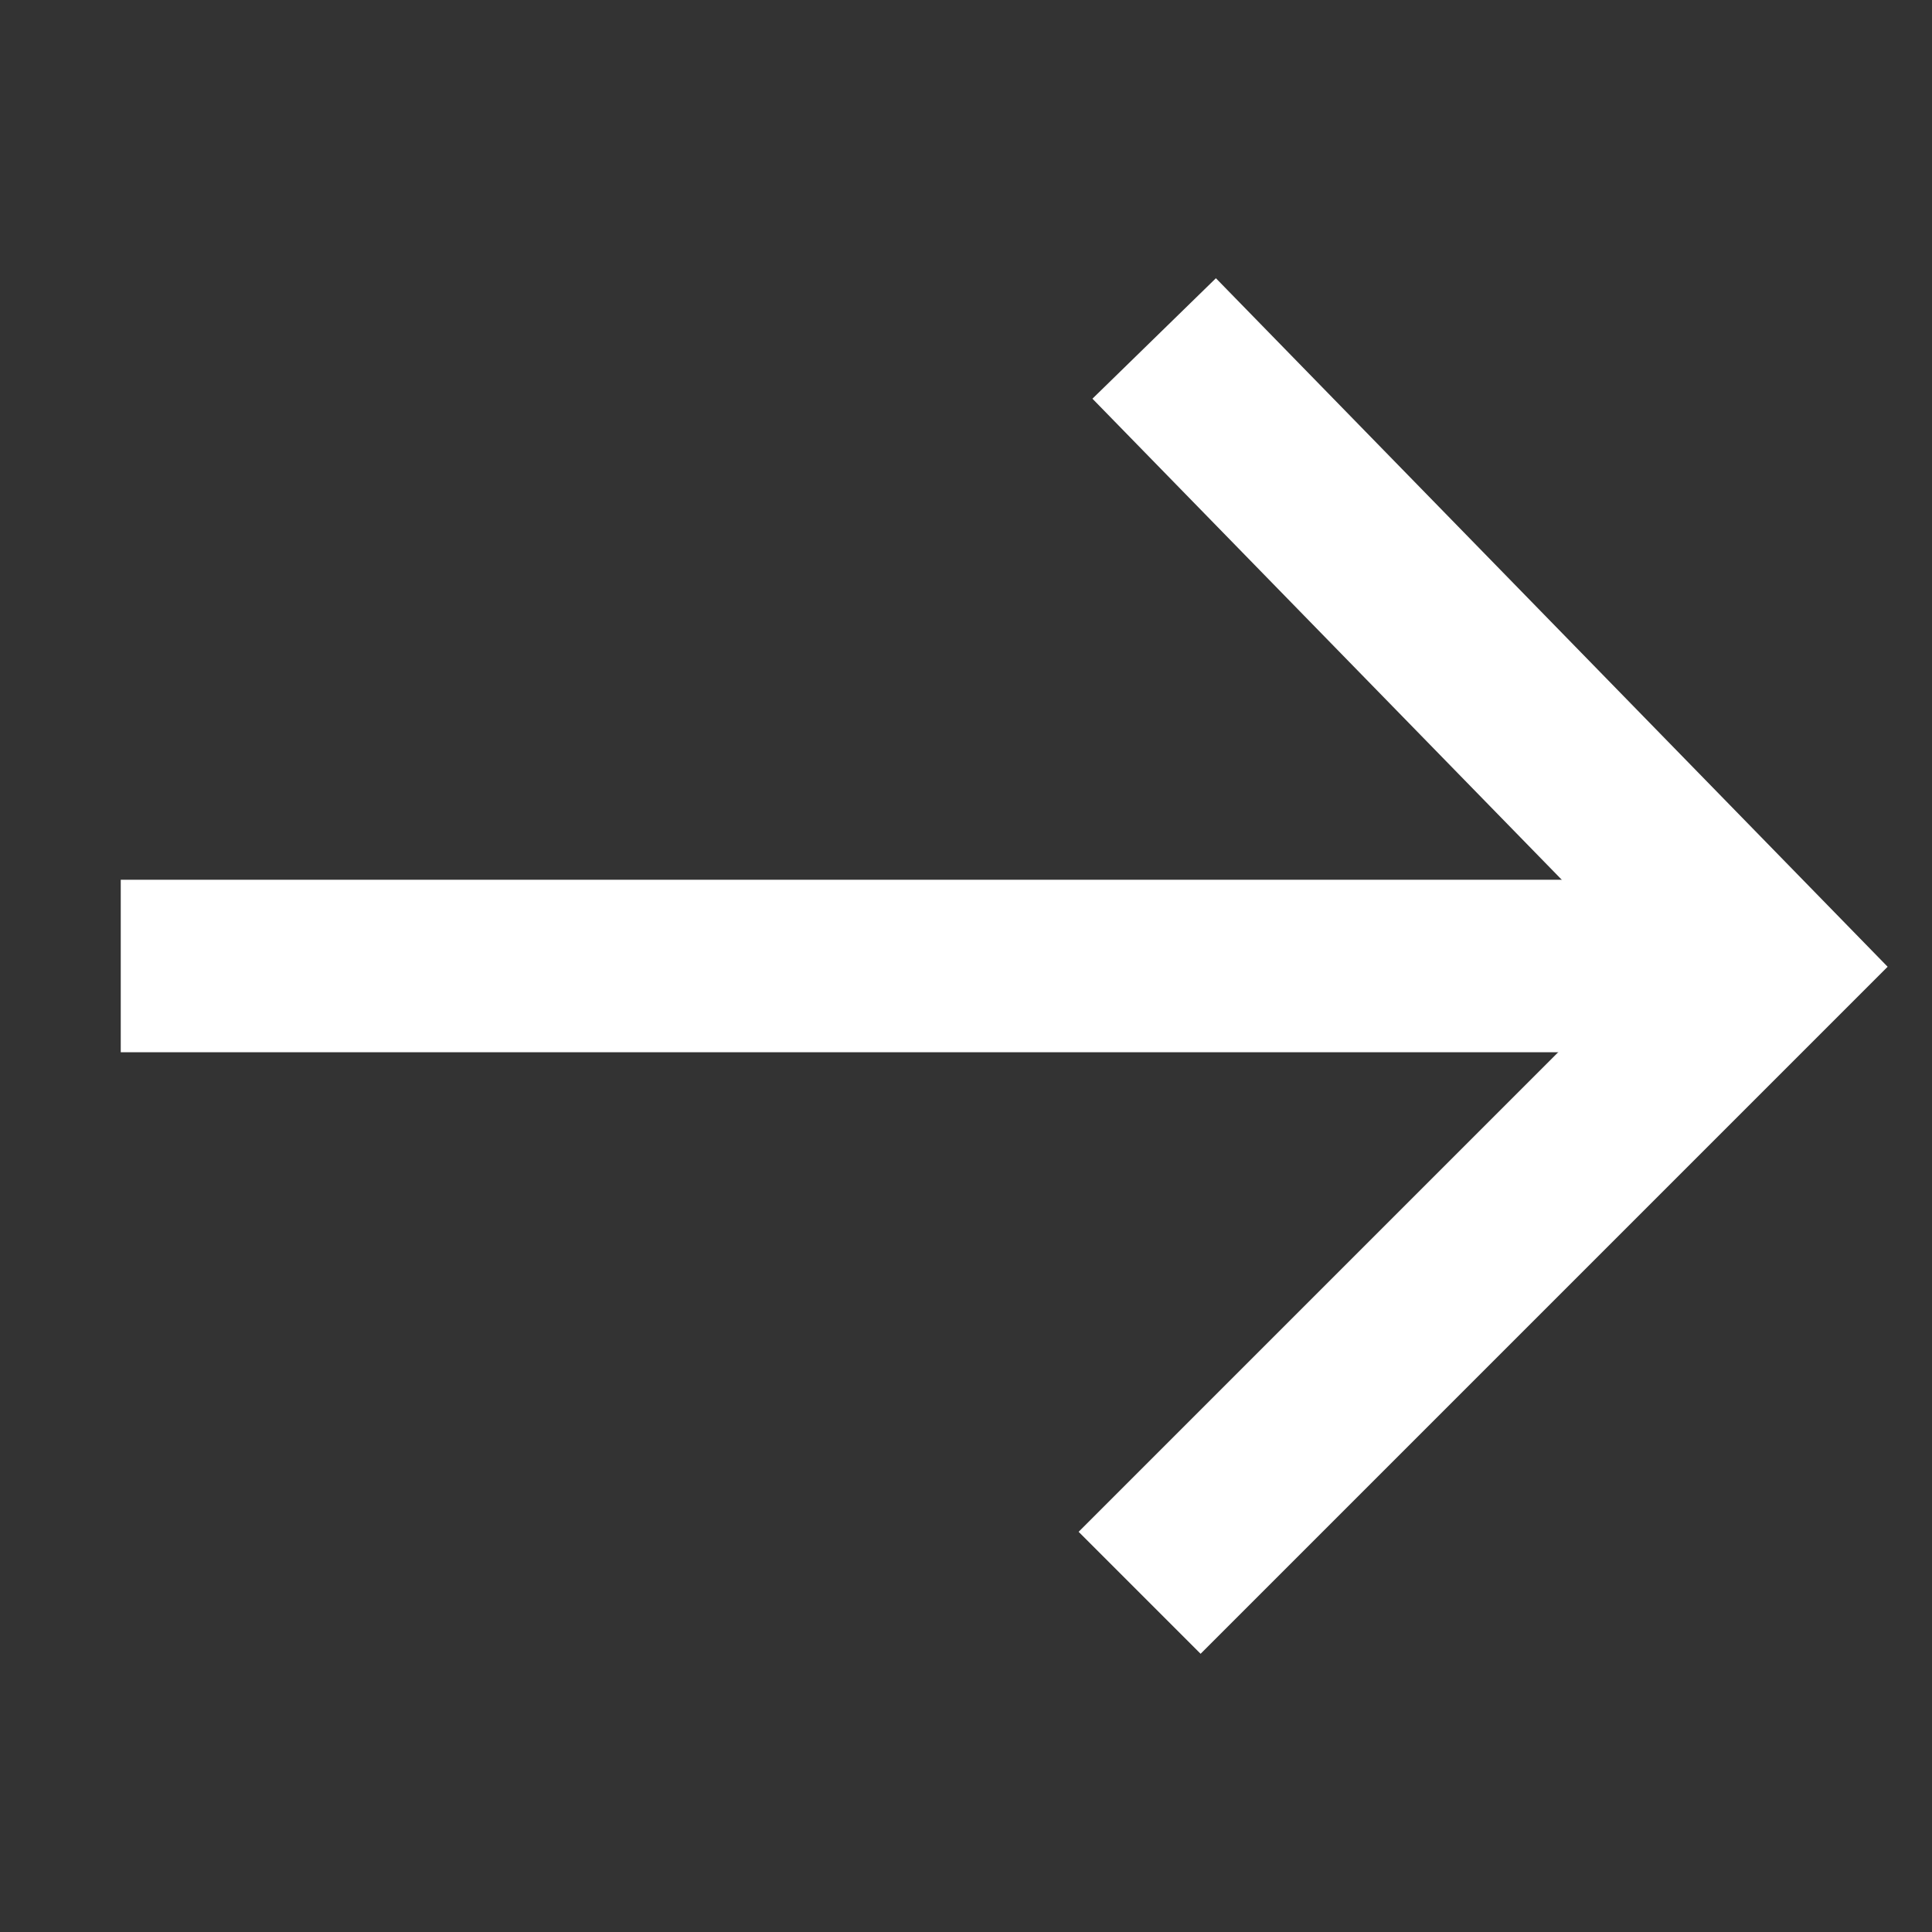
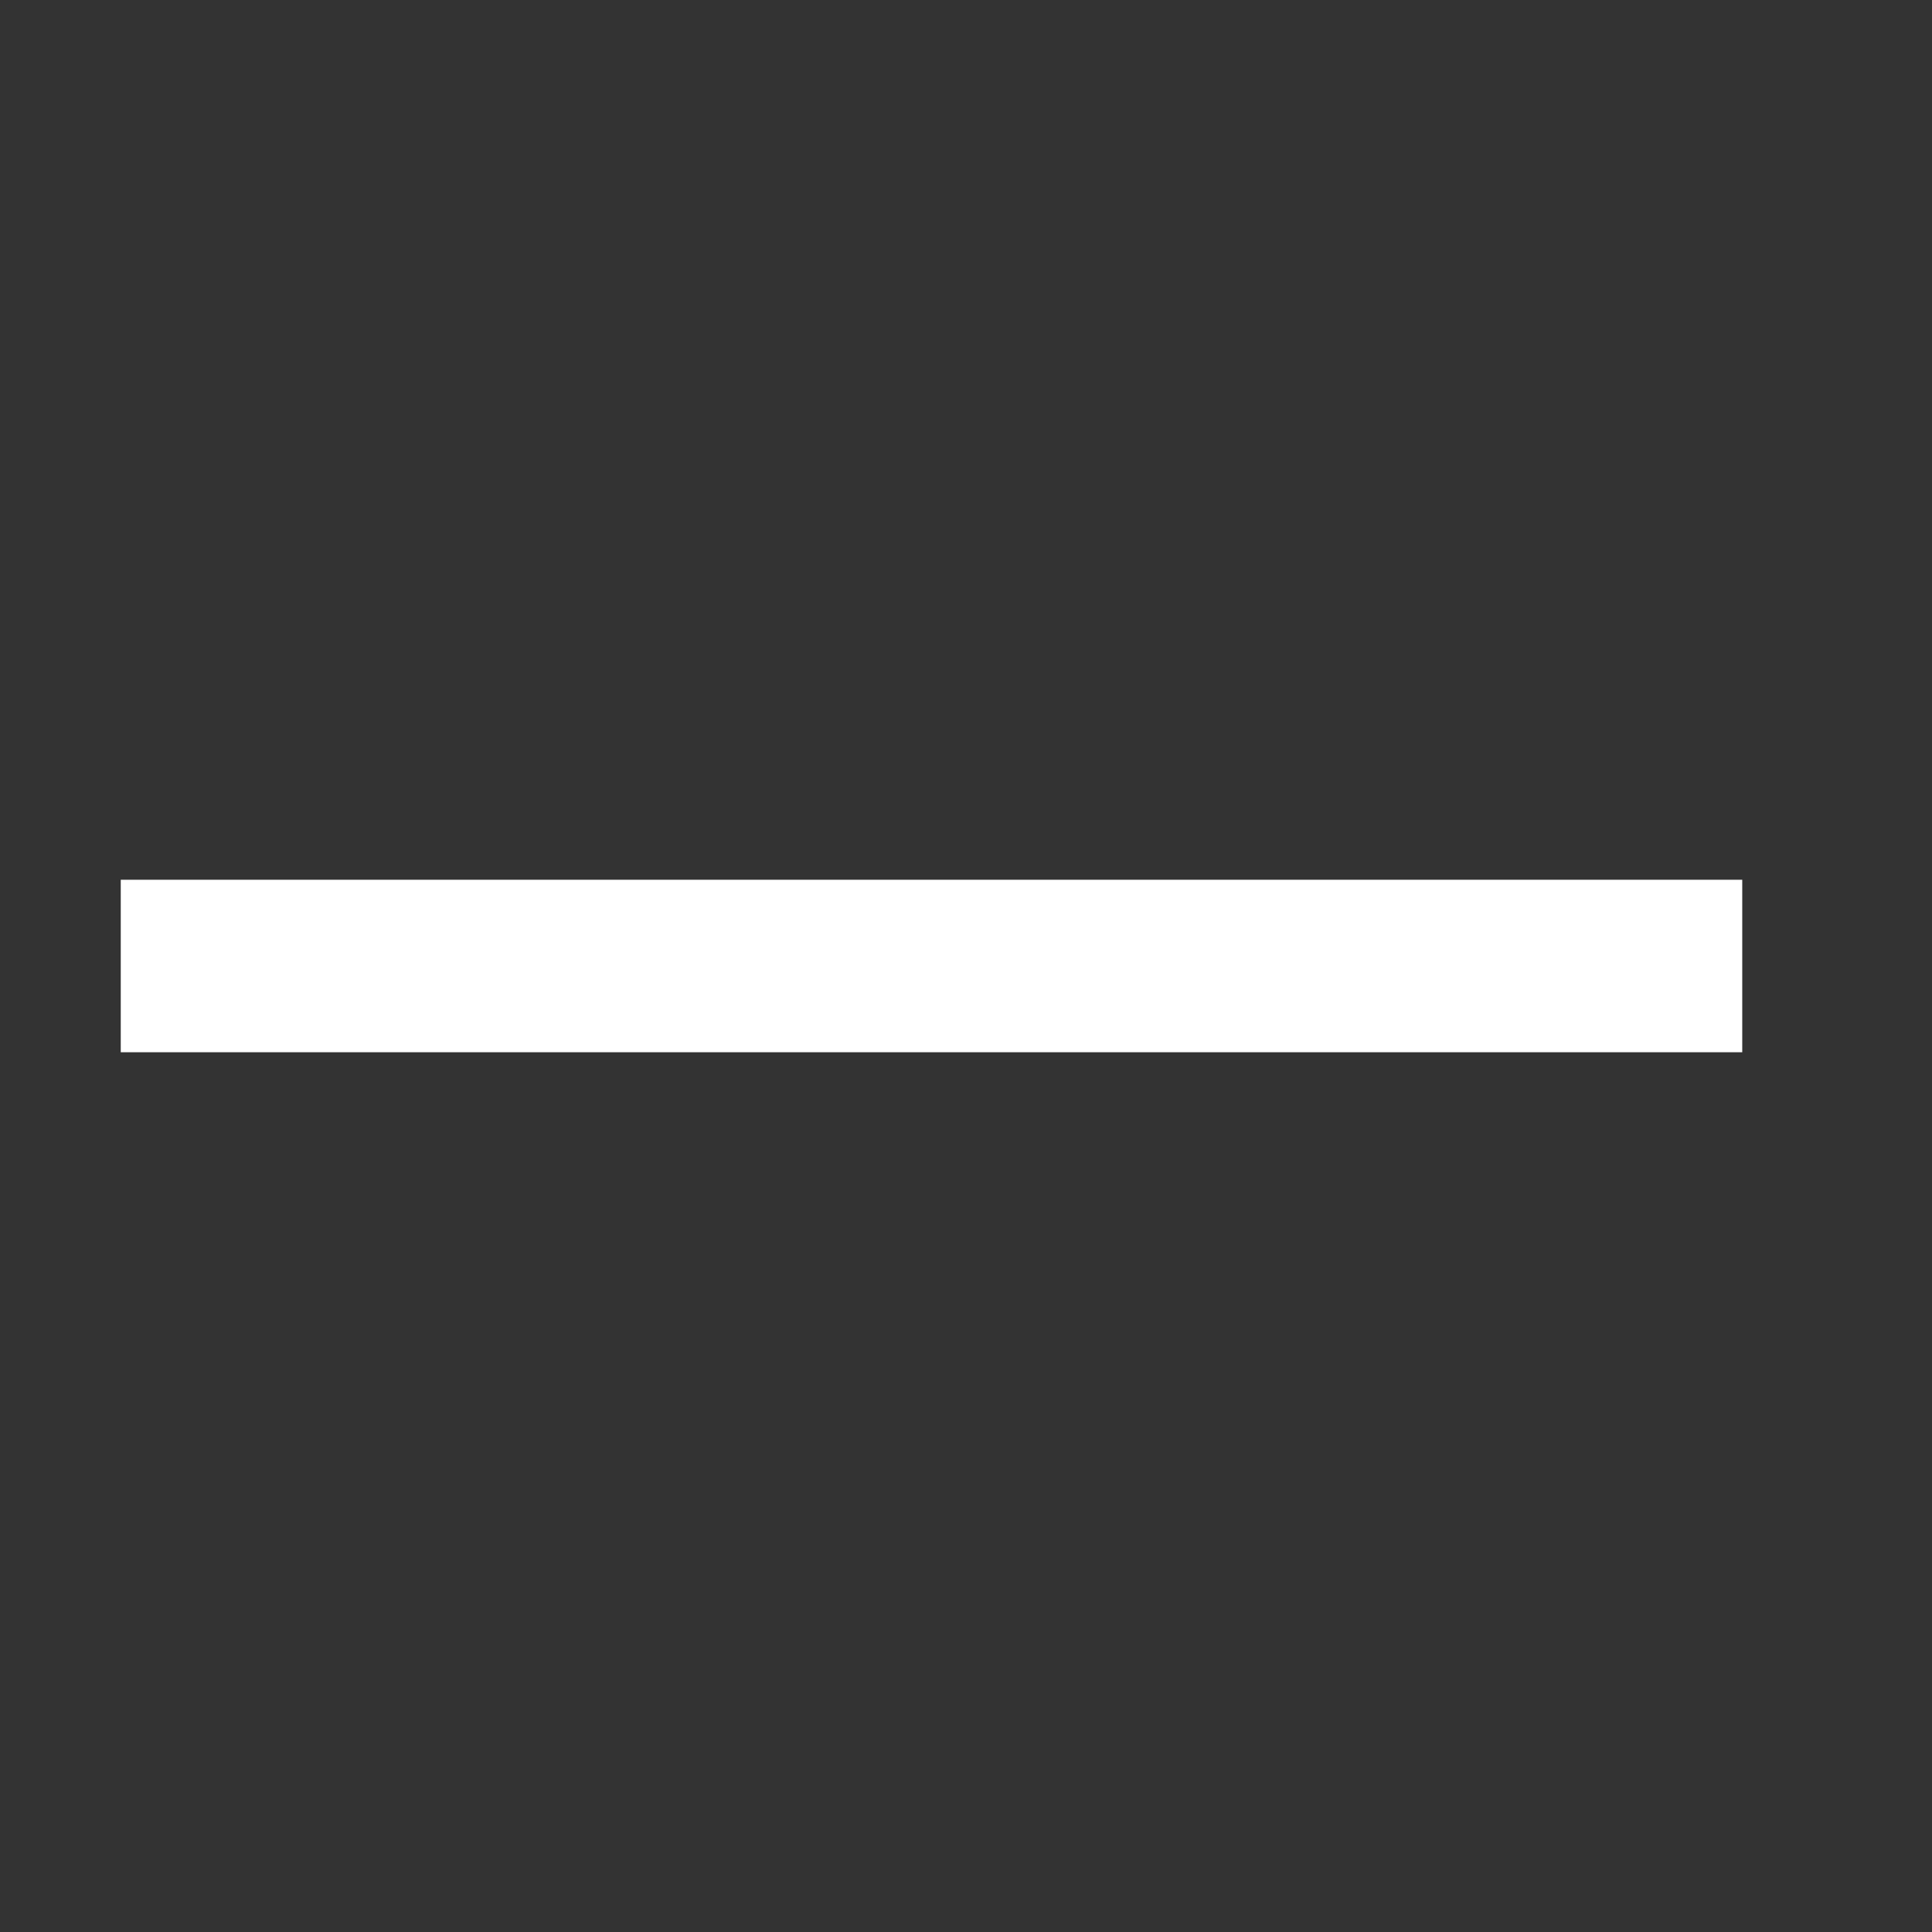
<svg xmlns="http://www.w3.org/2000/svg" width="14" height="14" viewBox="0 0 14 14" fill="none">
  <rect x="0" y="0" width="14" height="14" fill="#333333" stroke="none" />
  <path d="M1.5 7H12" stroke="white" stroke-width="1.25" stroke-linecap="square" stroke-linejoin="round" />
-   <path d="M8.8 2.9L12.8 7L8.7 11.1" stroke="white" stroke-width="1.25" stroke-linecap="square" />
</svg>